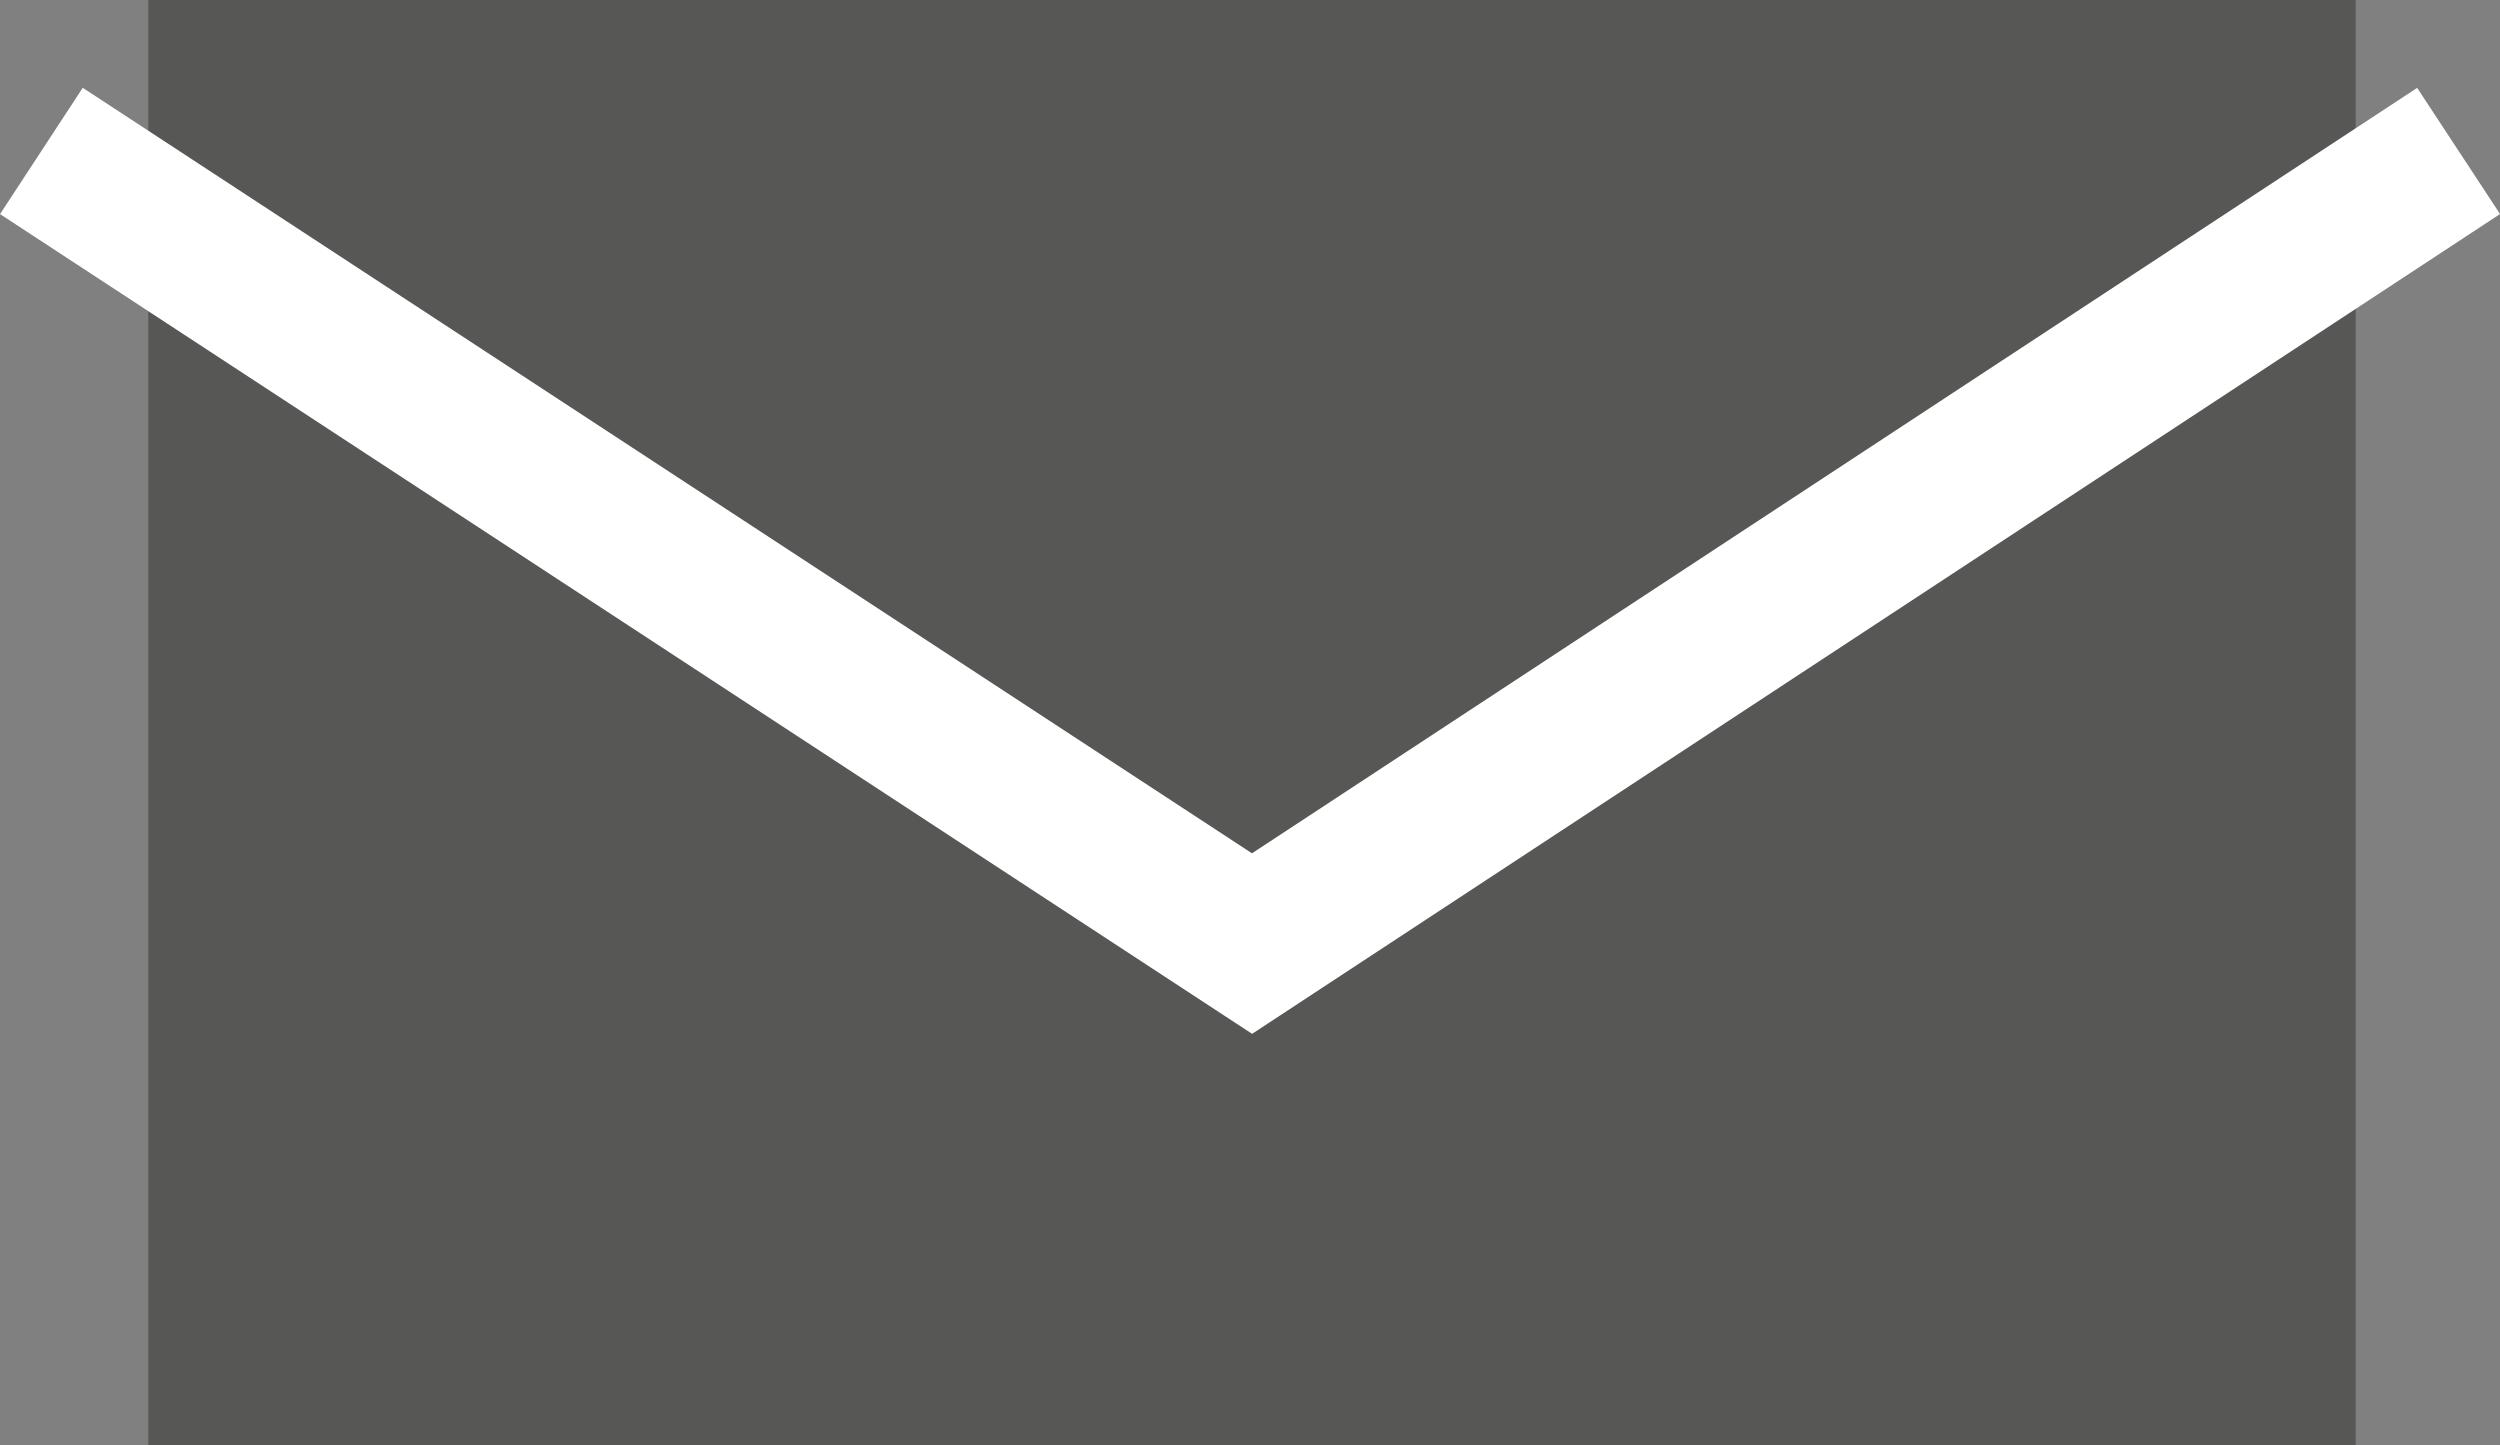
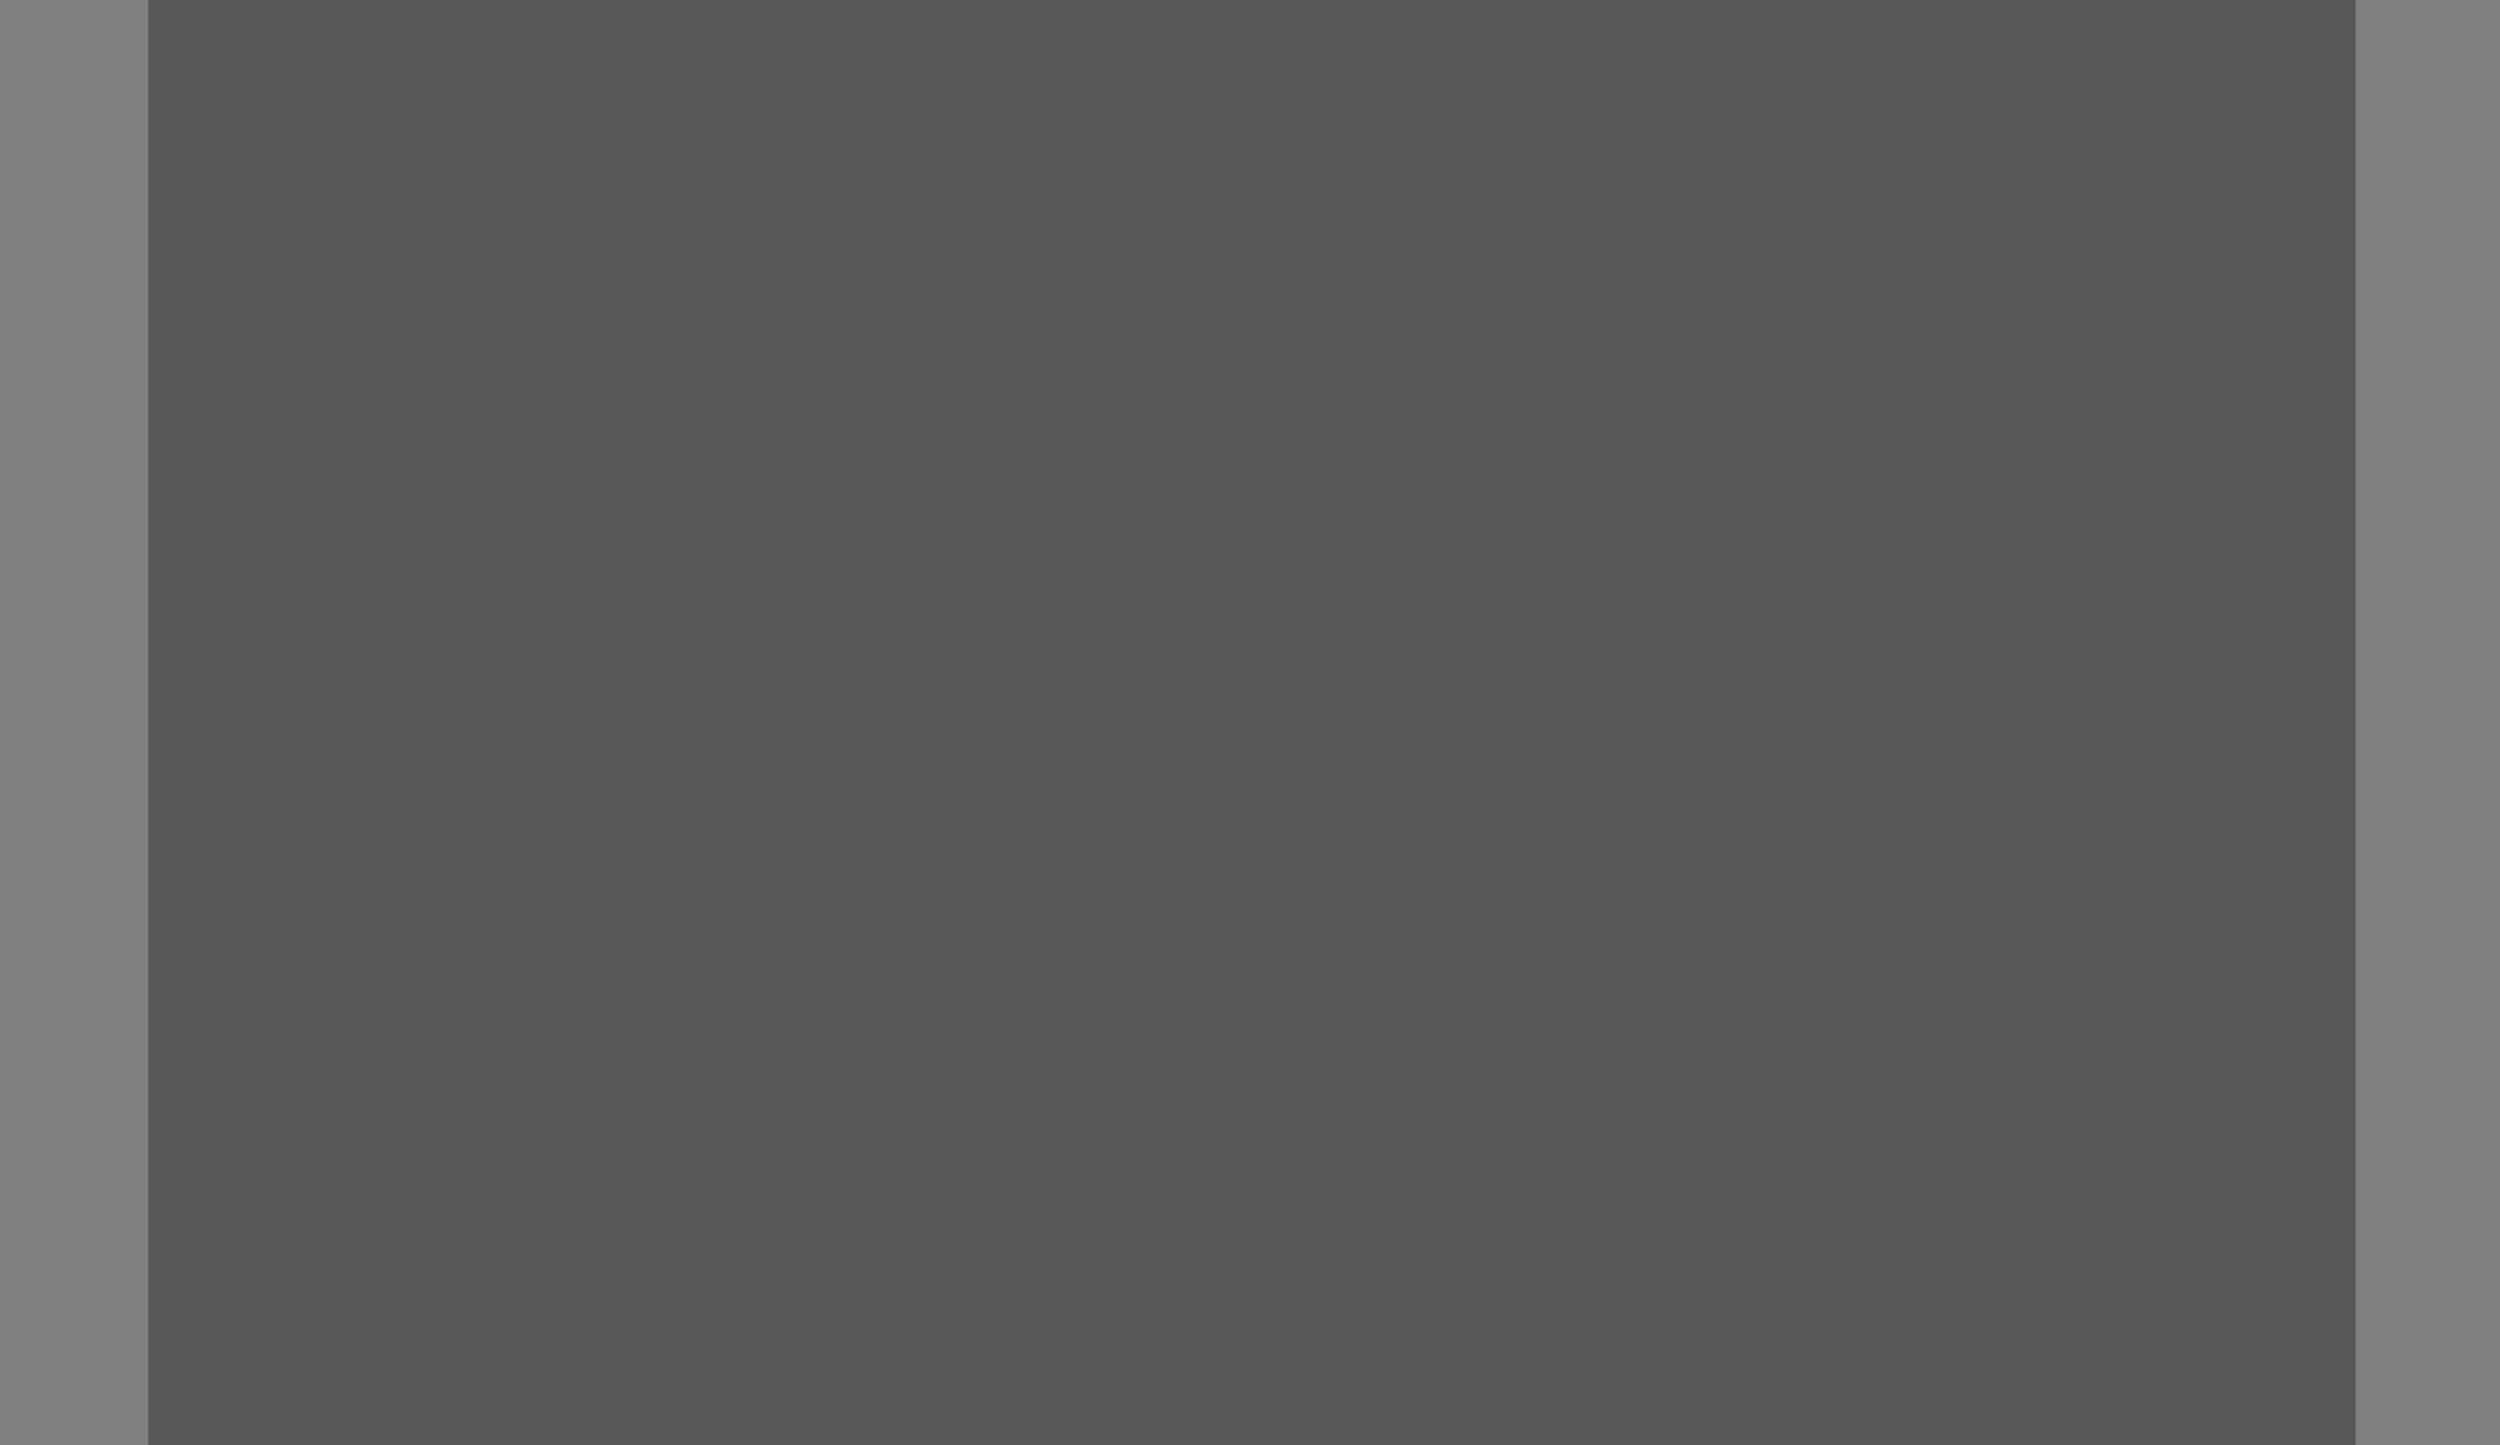
<svg xmlns="http://www.w3.org/2000/svg" width="28.204" height="16.305" viewBox="0 0 28.204 16.305">
  <rect x="0" y="0" width="28.204" height="16.305" fill="#808080" stroke="none" />
  <g id="Group_15" data-name="Group 15" transform="translate(-1147.163 -92.019)">
    <rect id="Rectangle_10" data-name="Rectangle 10" width="24.903" height="16.305" transform="translate(1148.836 92.019)" fill="#575856" />
-     <path id="Path_25" data-name="Path 25" d="M1174.9,93.722l-13.612,8.942-13.658-8.942" fill="none" stroke="#fff" stroke-miterlimit="10" stroke-width="1.703" />
  </g>
</svg>